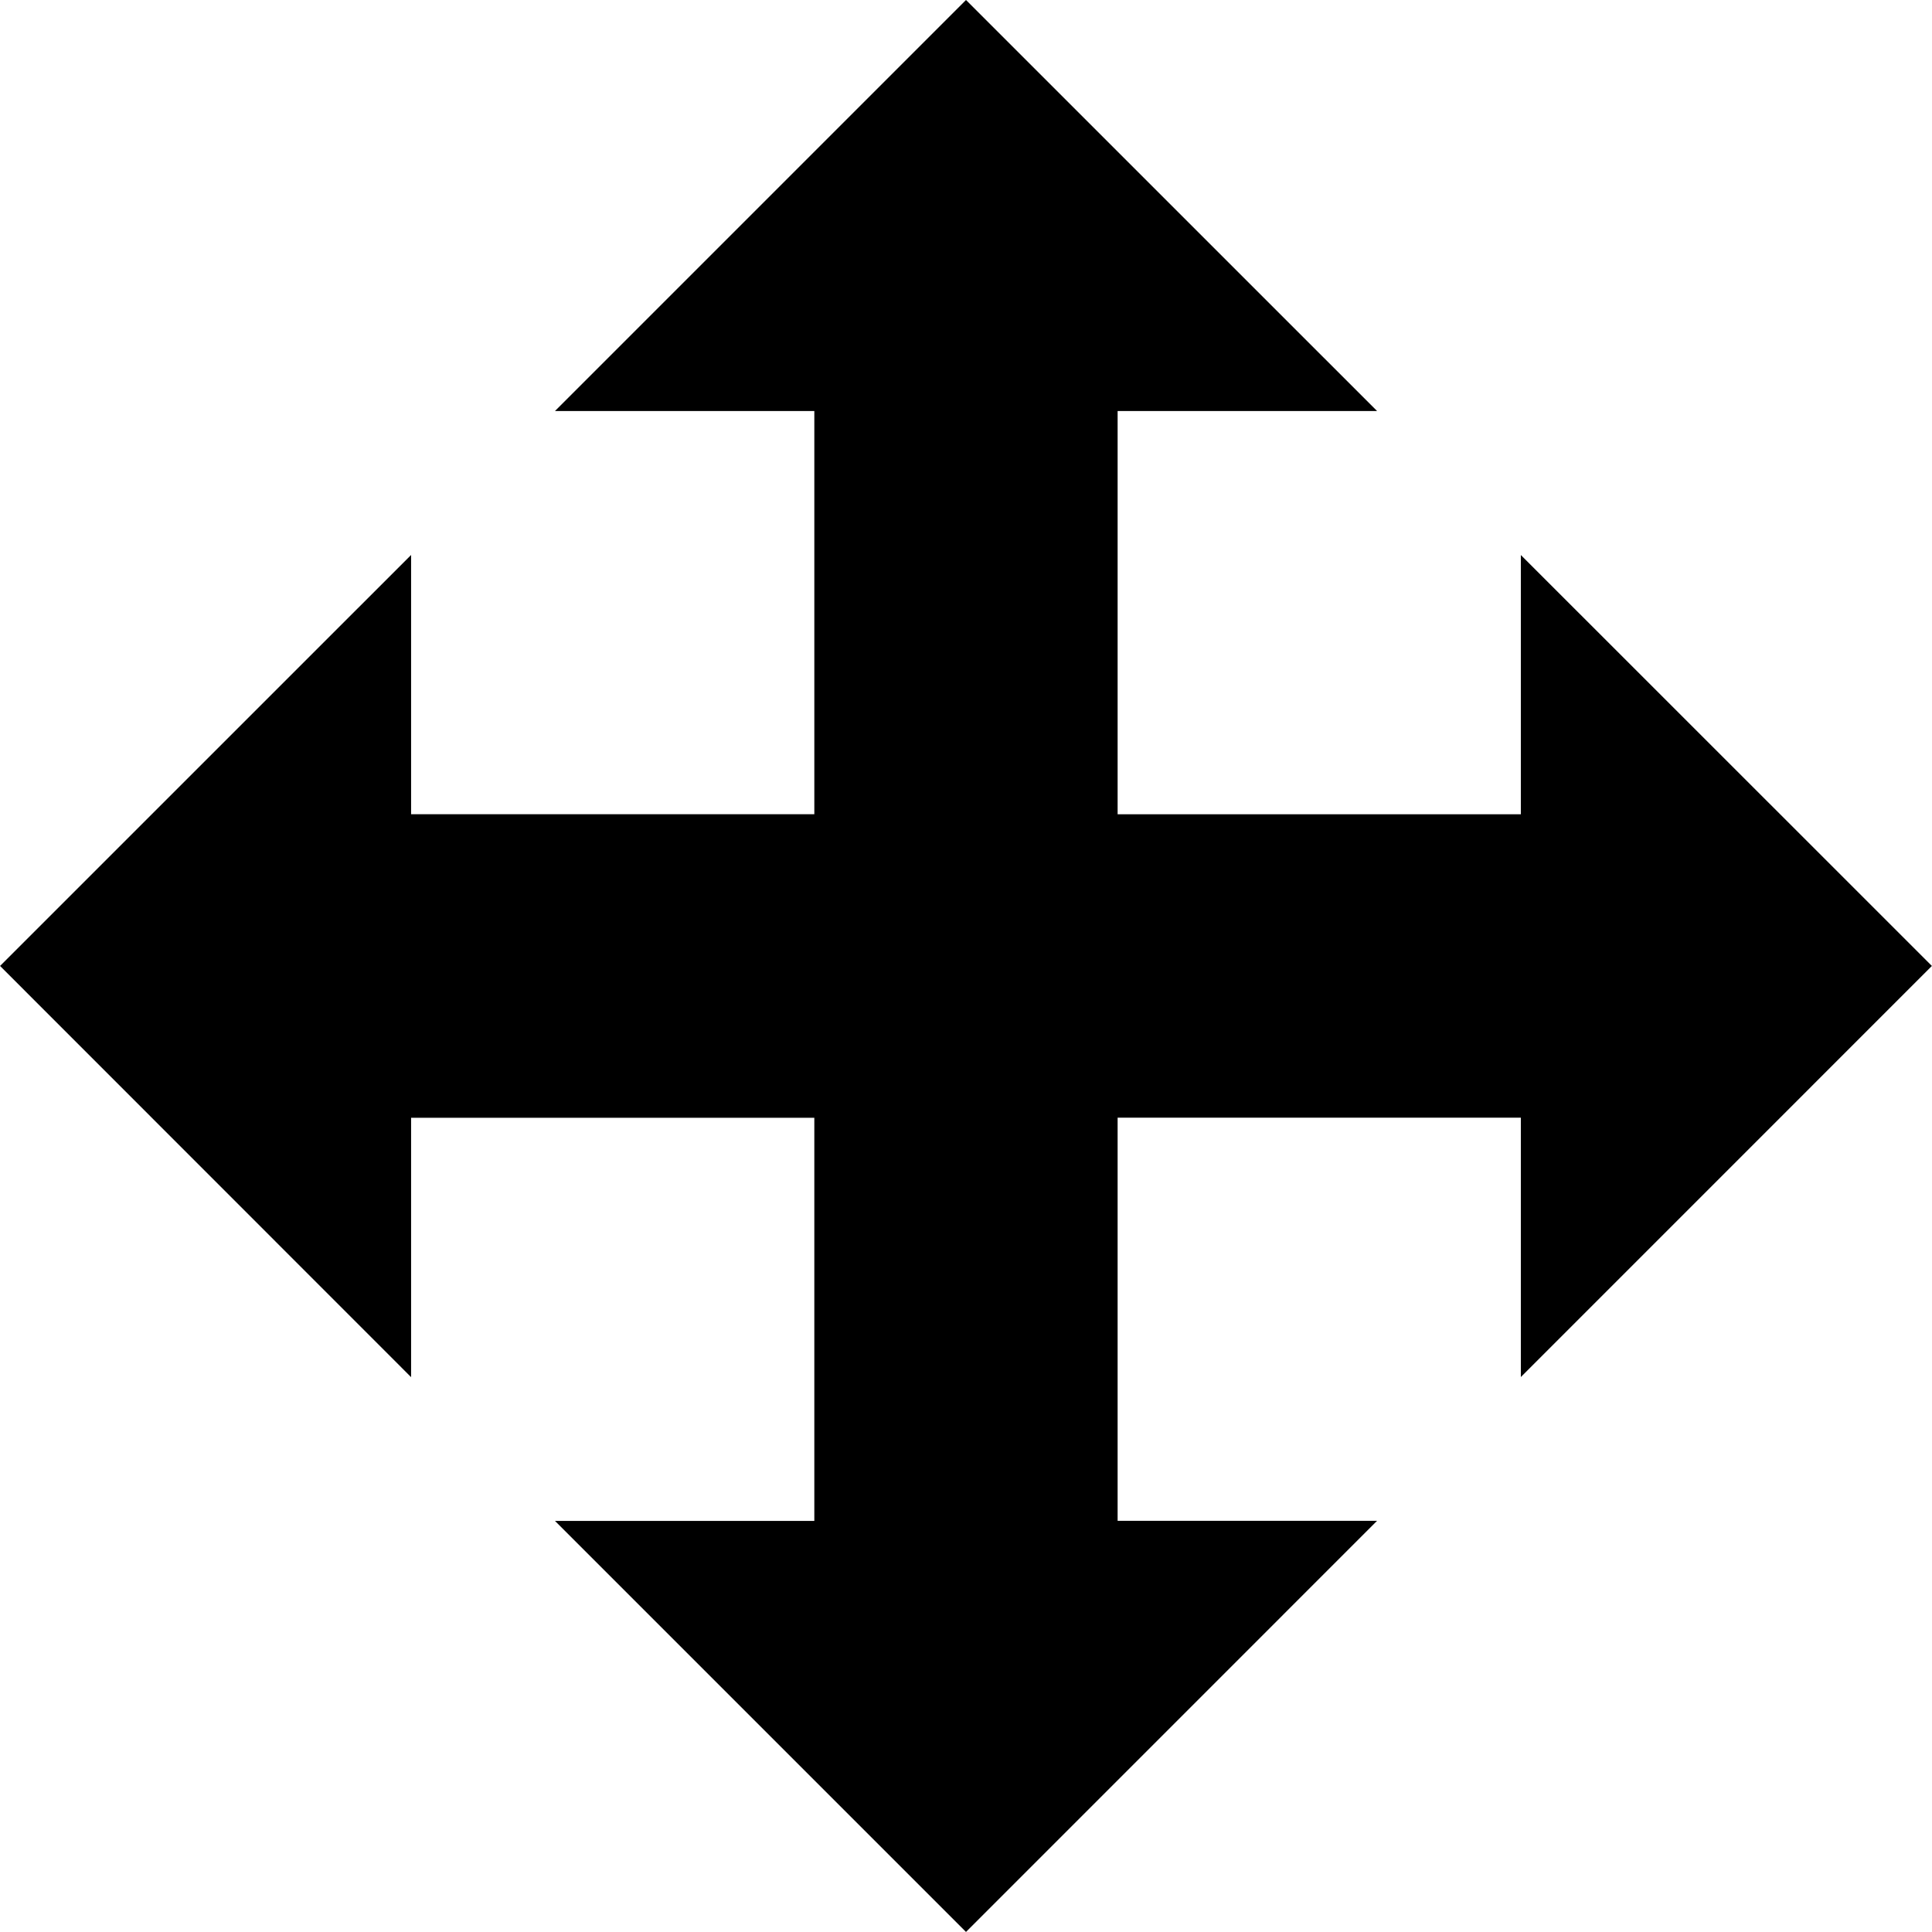
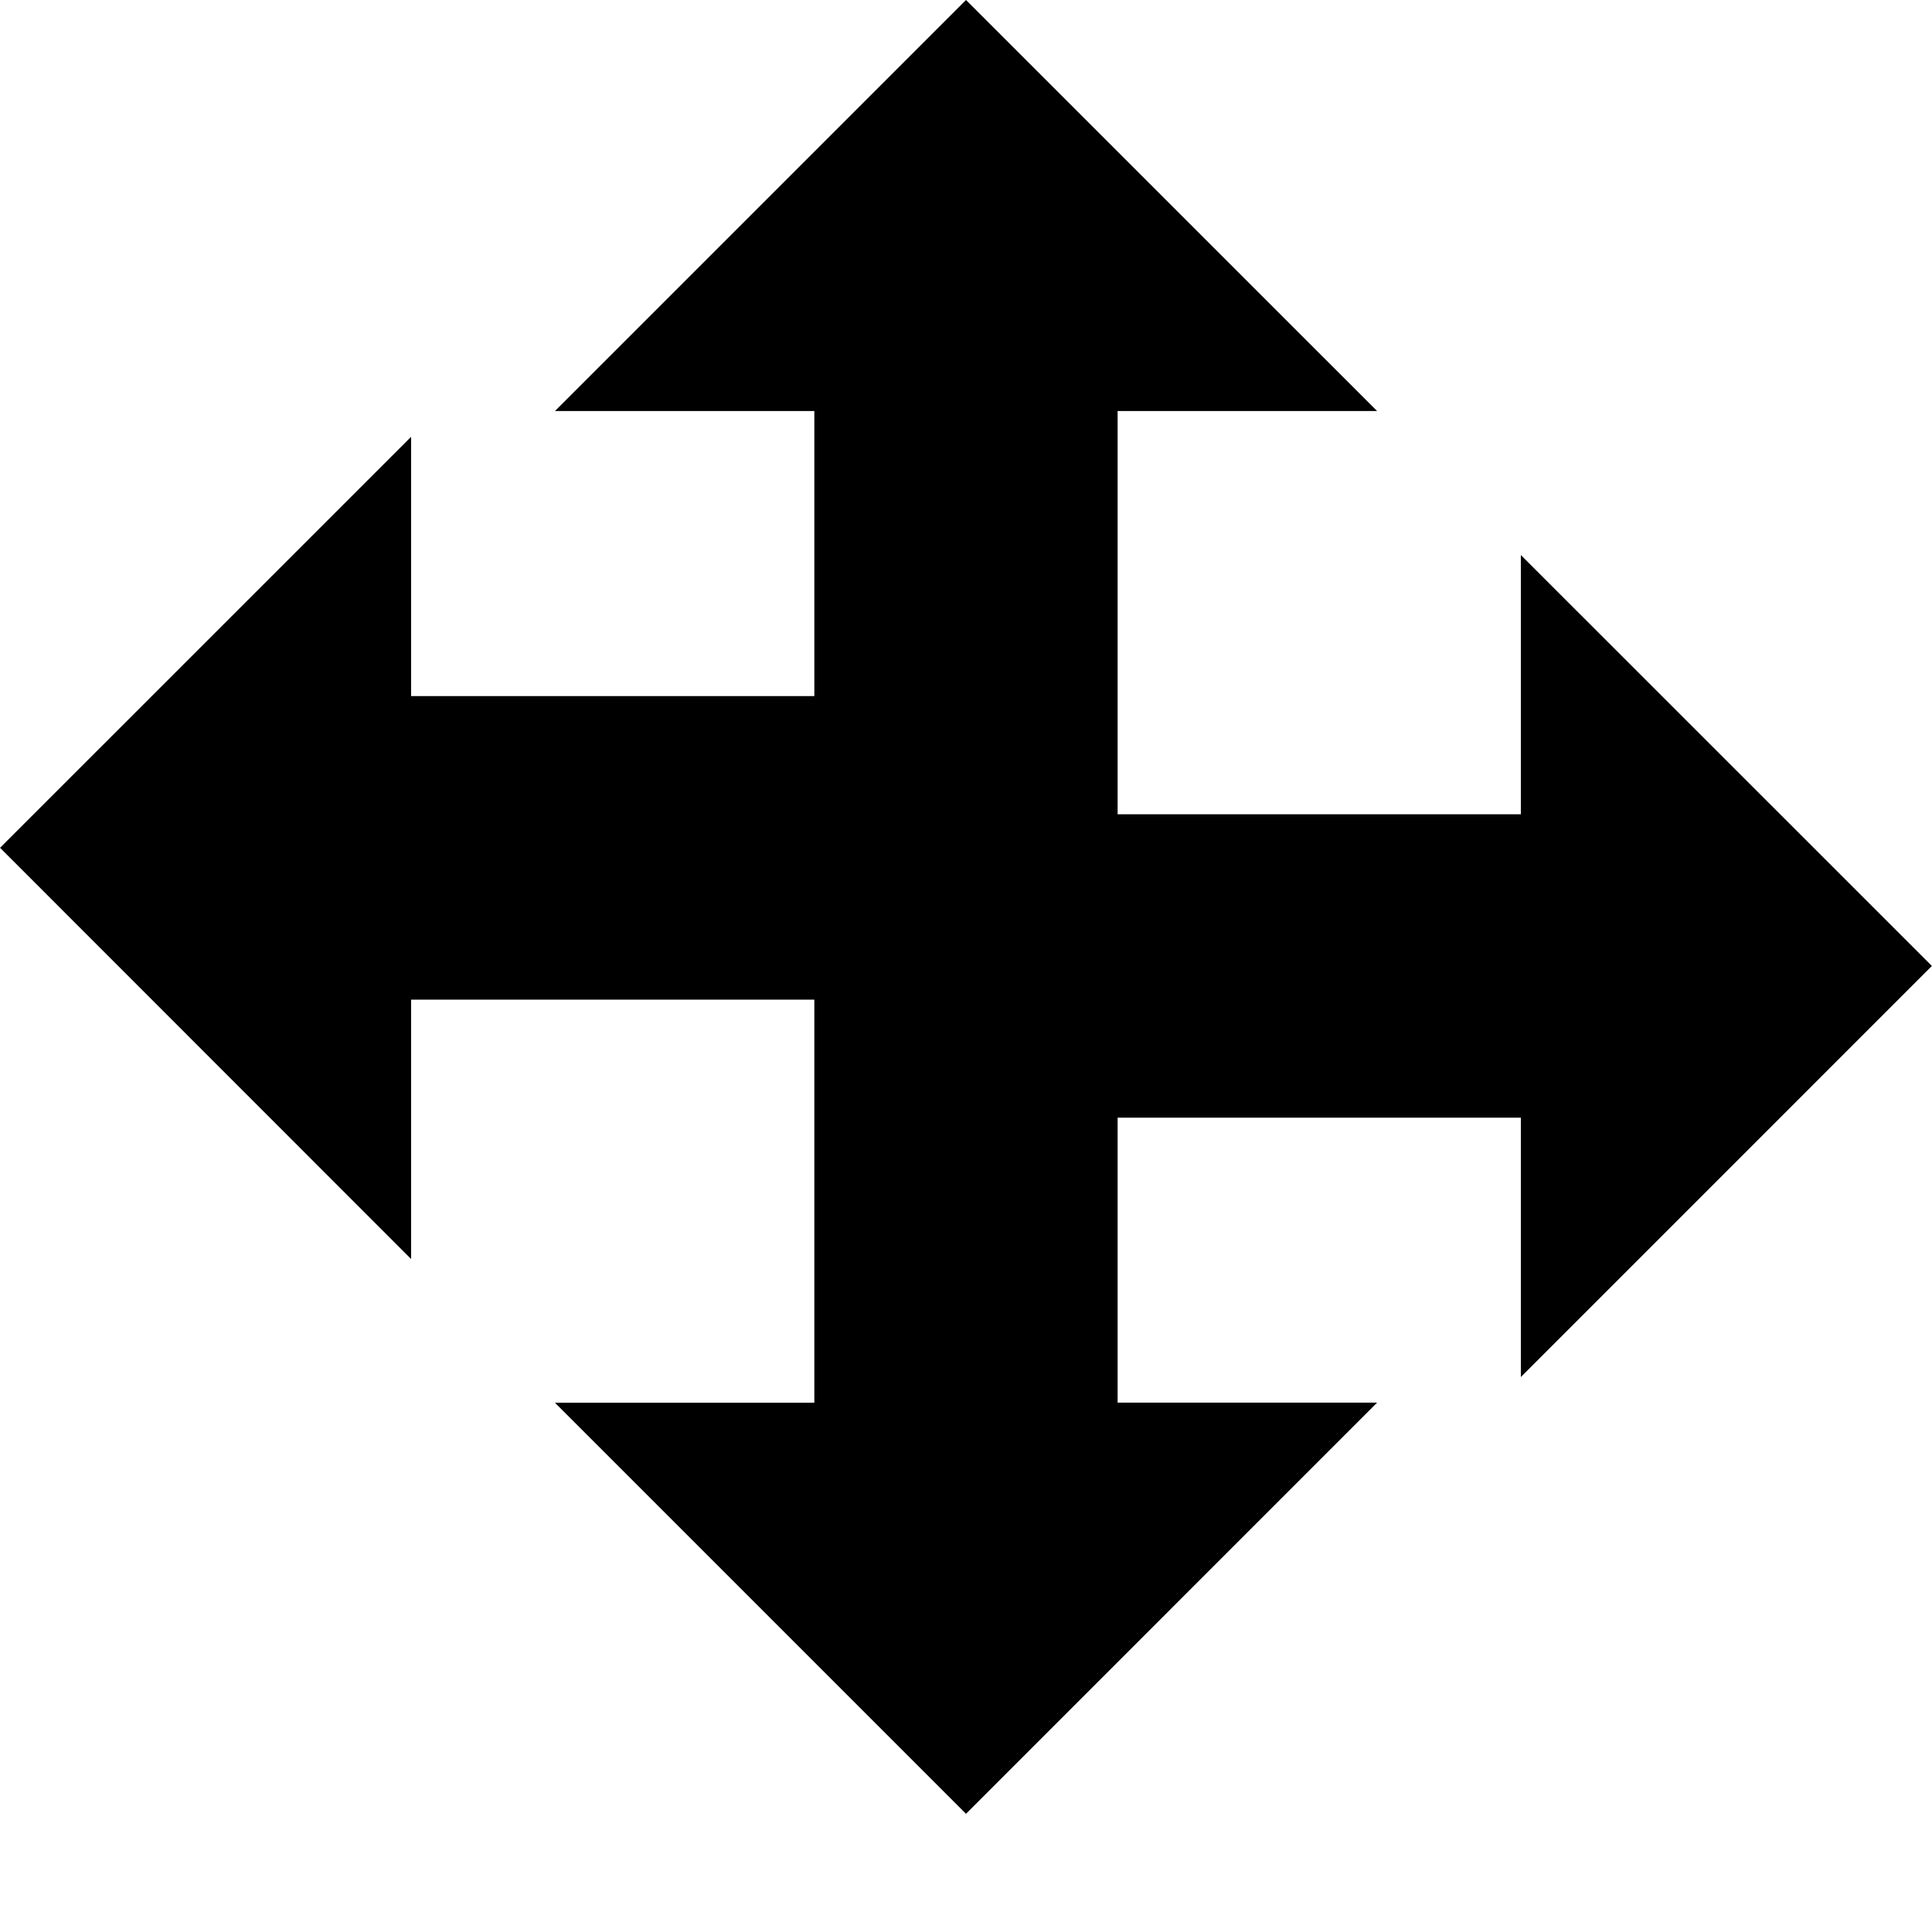
<svg xmlns="http://www.w3.org/2000/svg" version="1.1" id="Capa_1" x="0px" y="0px" width="34.176px" height="34.176px" viewBox="0 0 34.176 34.176" style="enable-background:new 0 0 34.176 34.176;" xml:space="preserve">
  <g>
-     <path d="M26.903,24.359v-4.588H21.86h-2.09v2.09v5.041h4.59l-7.272,7.273l-7.271-7.271h4.588v-5.041v-2.09h-2.092H7.272v4.588   l-7.271-7.274l7.271-7.27v4.586h5.041h2.092v-2.09V7.271H9.817L17.088,0l7.272,7.271h-4.59v5.043v2.09h2.09h5.043V9.818   l7.271,7.269L26.903,24.359z" />
+     <path d="M26.903,24.359v-4.588H21.86h-2.09v5.041h4.59l-7.272,7.273l-7.271-7.271h4.588v-5.041v-2.09h-2.092H7.272v4.588   l-7.271-7.274l7.271-7.27v4.586h5.041h2.092v-2.09V7.271H9.817L17.088,0l7.272,7.271h-4.59v5.043v2.09h2.09h5.043V9.818   l7.271,7.269L26.903,24.359z" />
  </g>
  <g>
</g>
  <g>
</g>
  <g>
</g>
  <g>
</g>
  <g>
</g>
  <g>
</g>
  <g>
</g>
  <g>
</g>
  <g>
</g>
  <g>
</g>
  <g>
</g>
  <g>
</g>
  <g>
</g>
  <g>
</g>
  <g>
</g>
</svg>